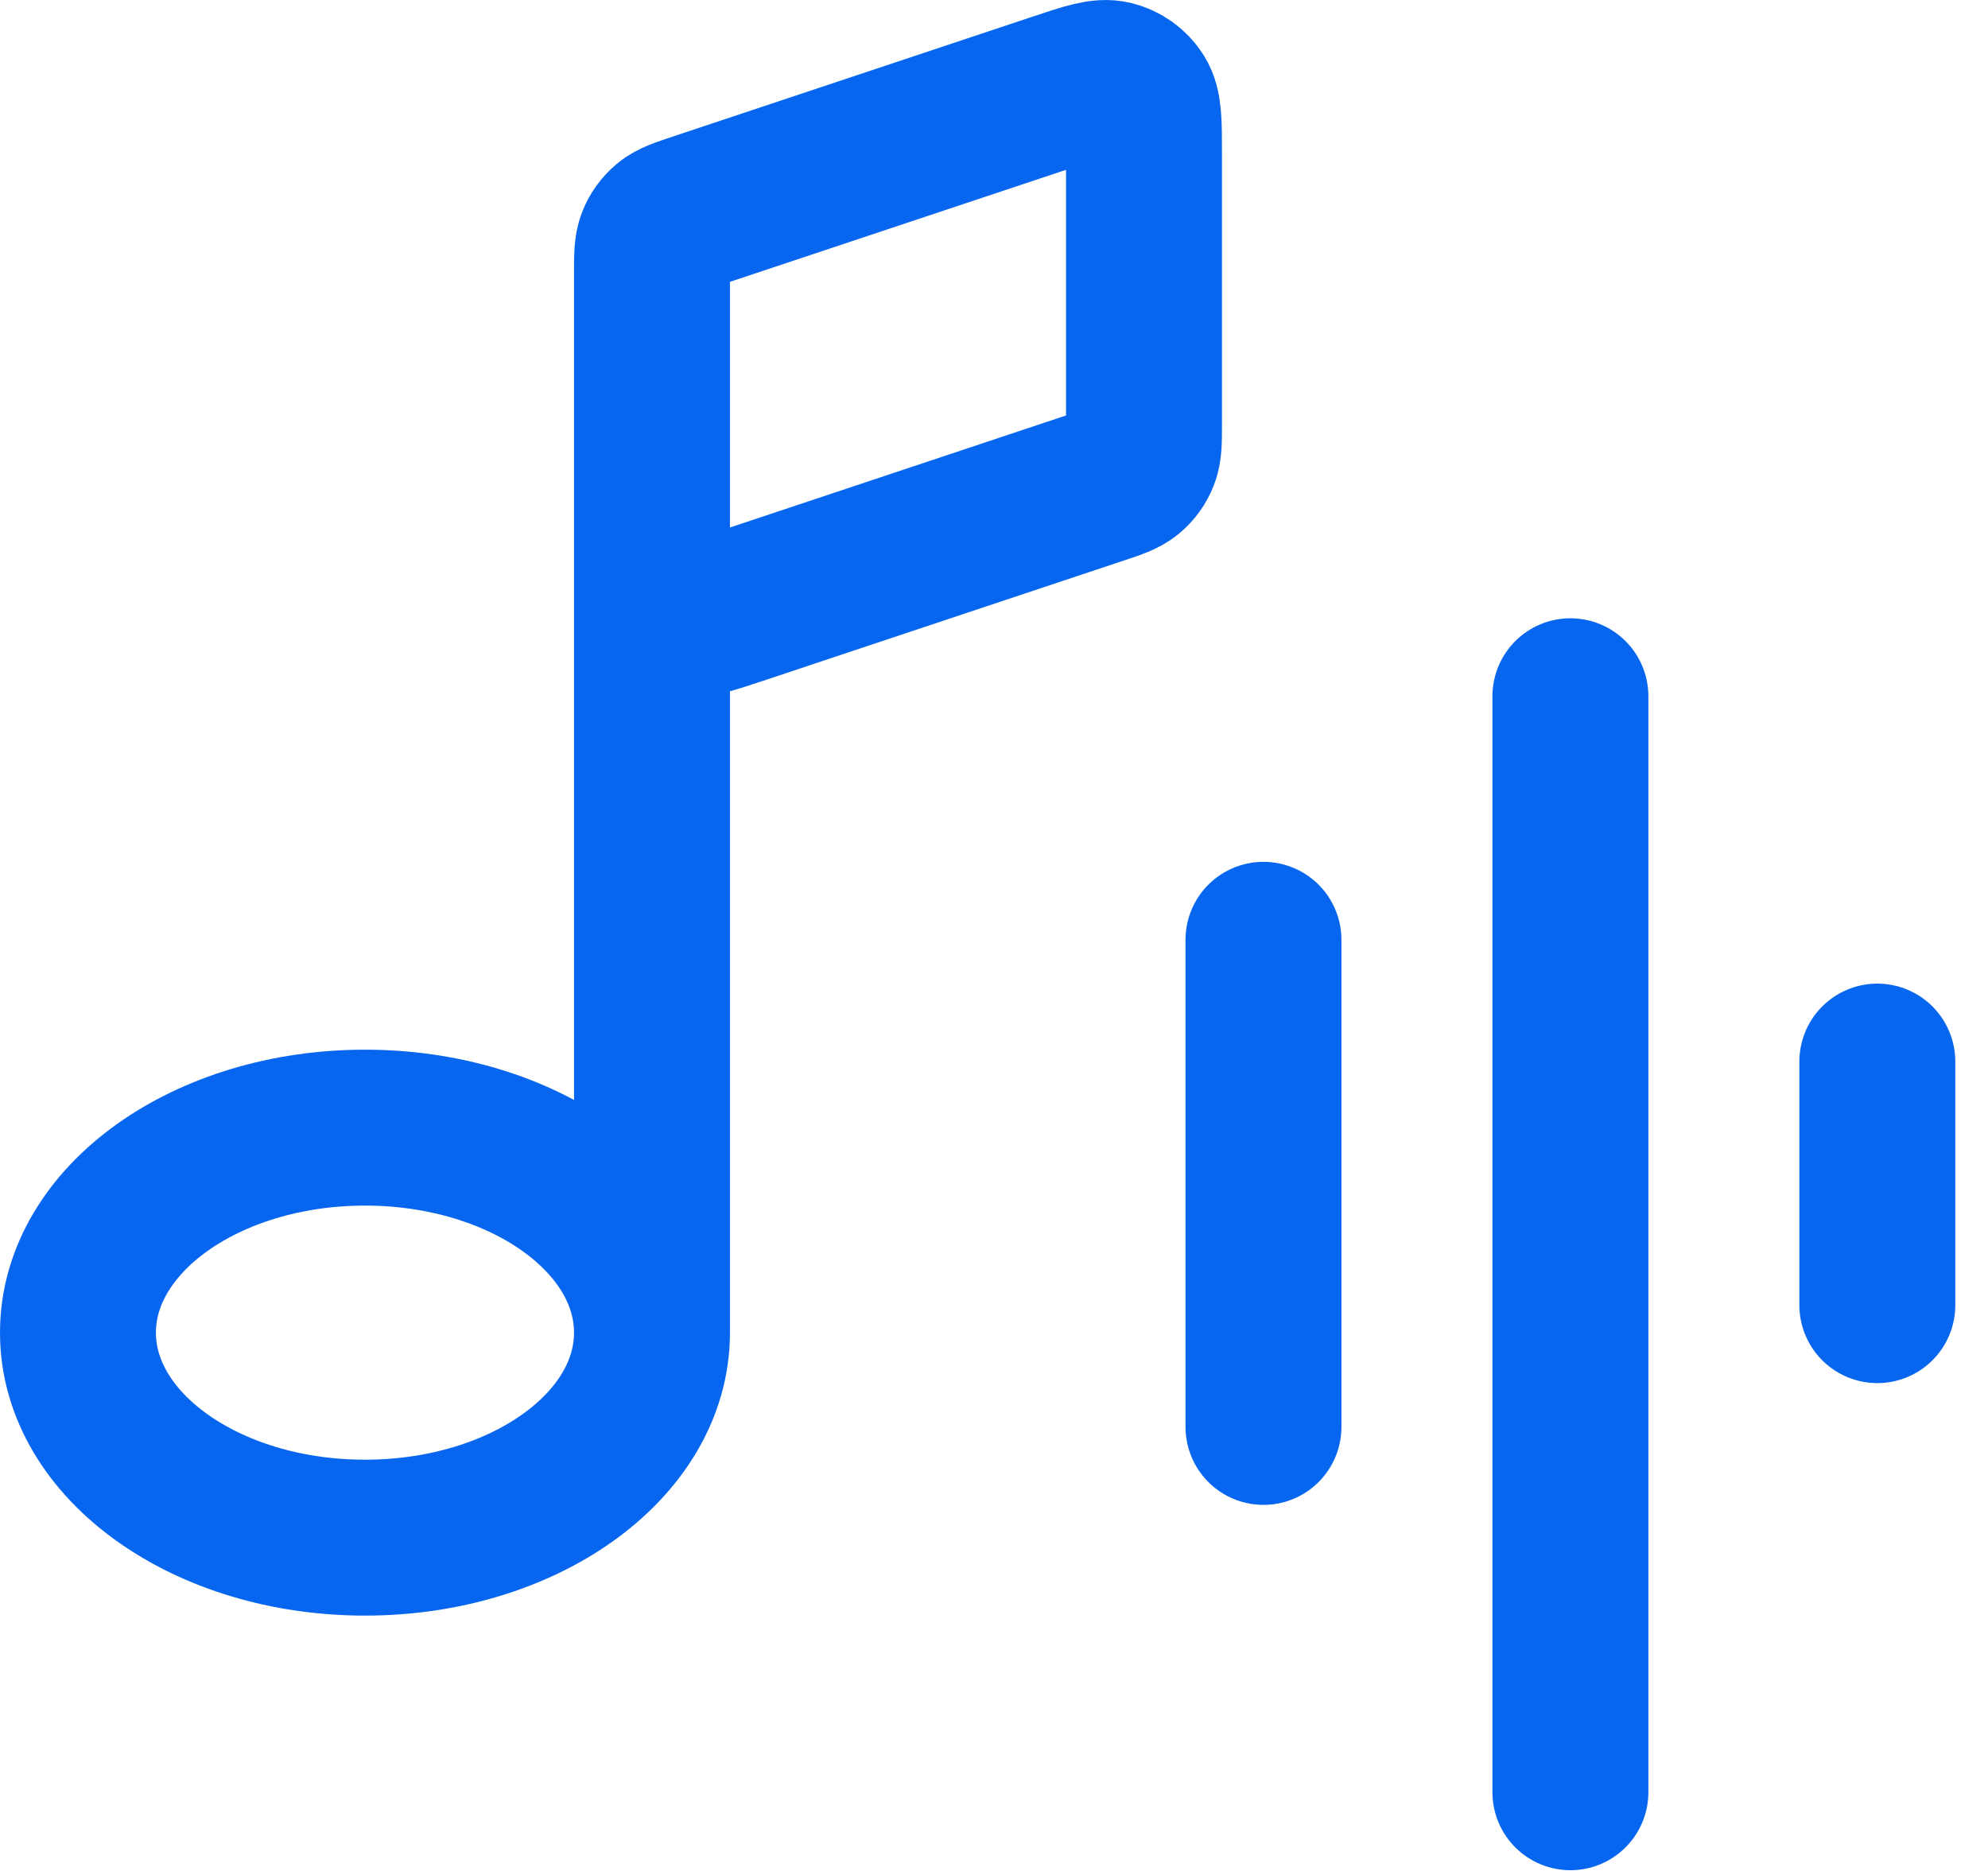
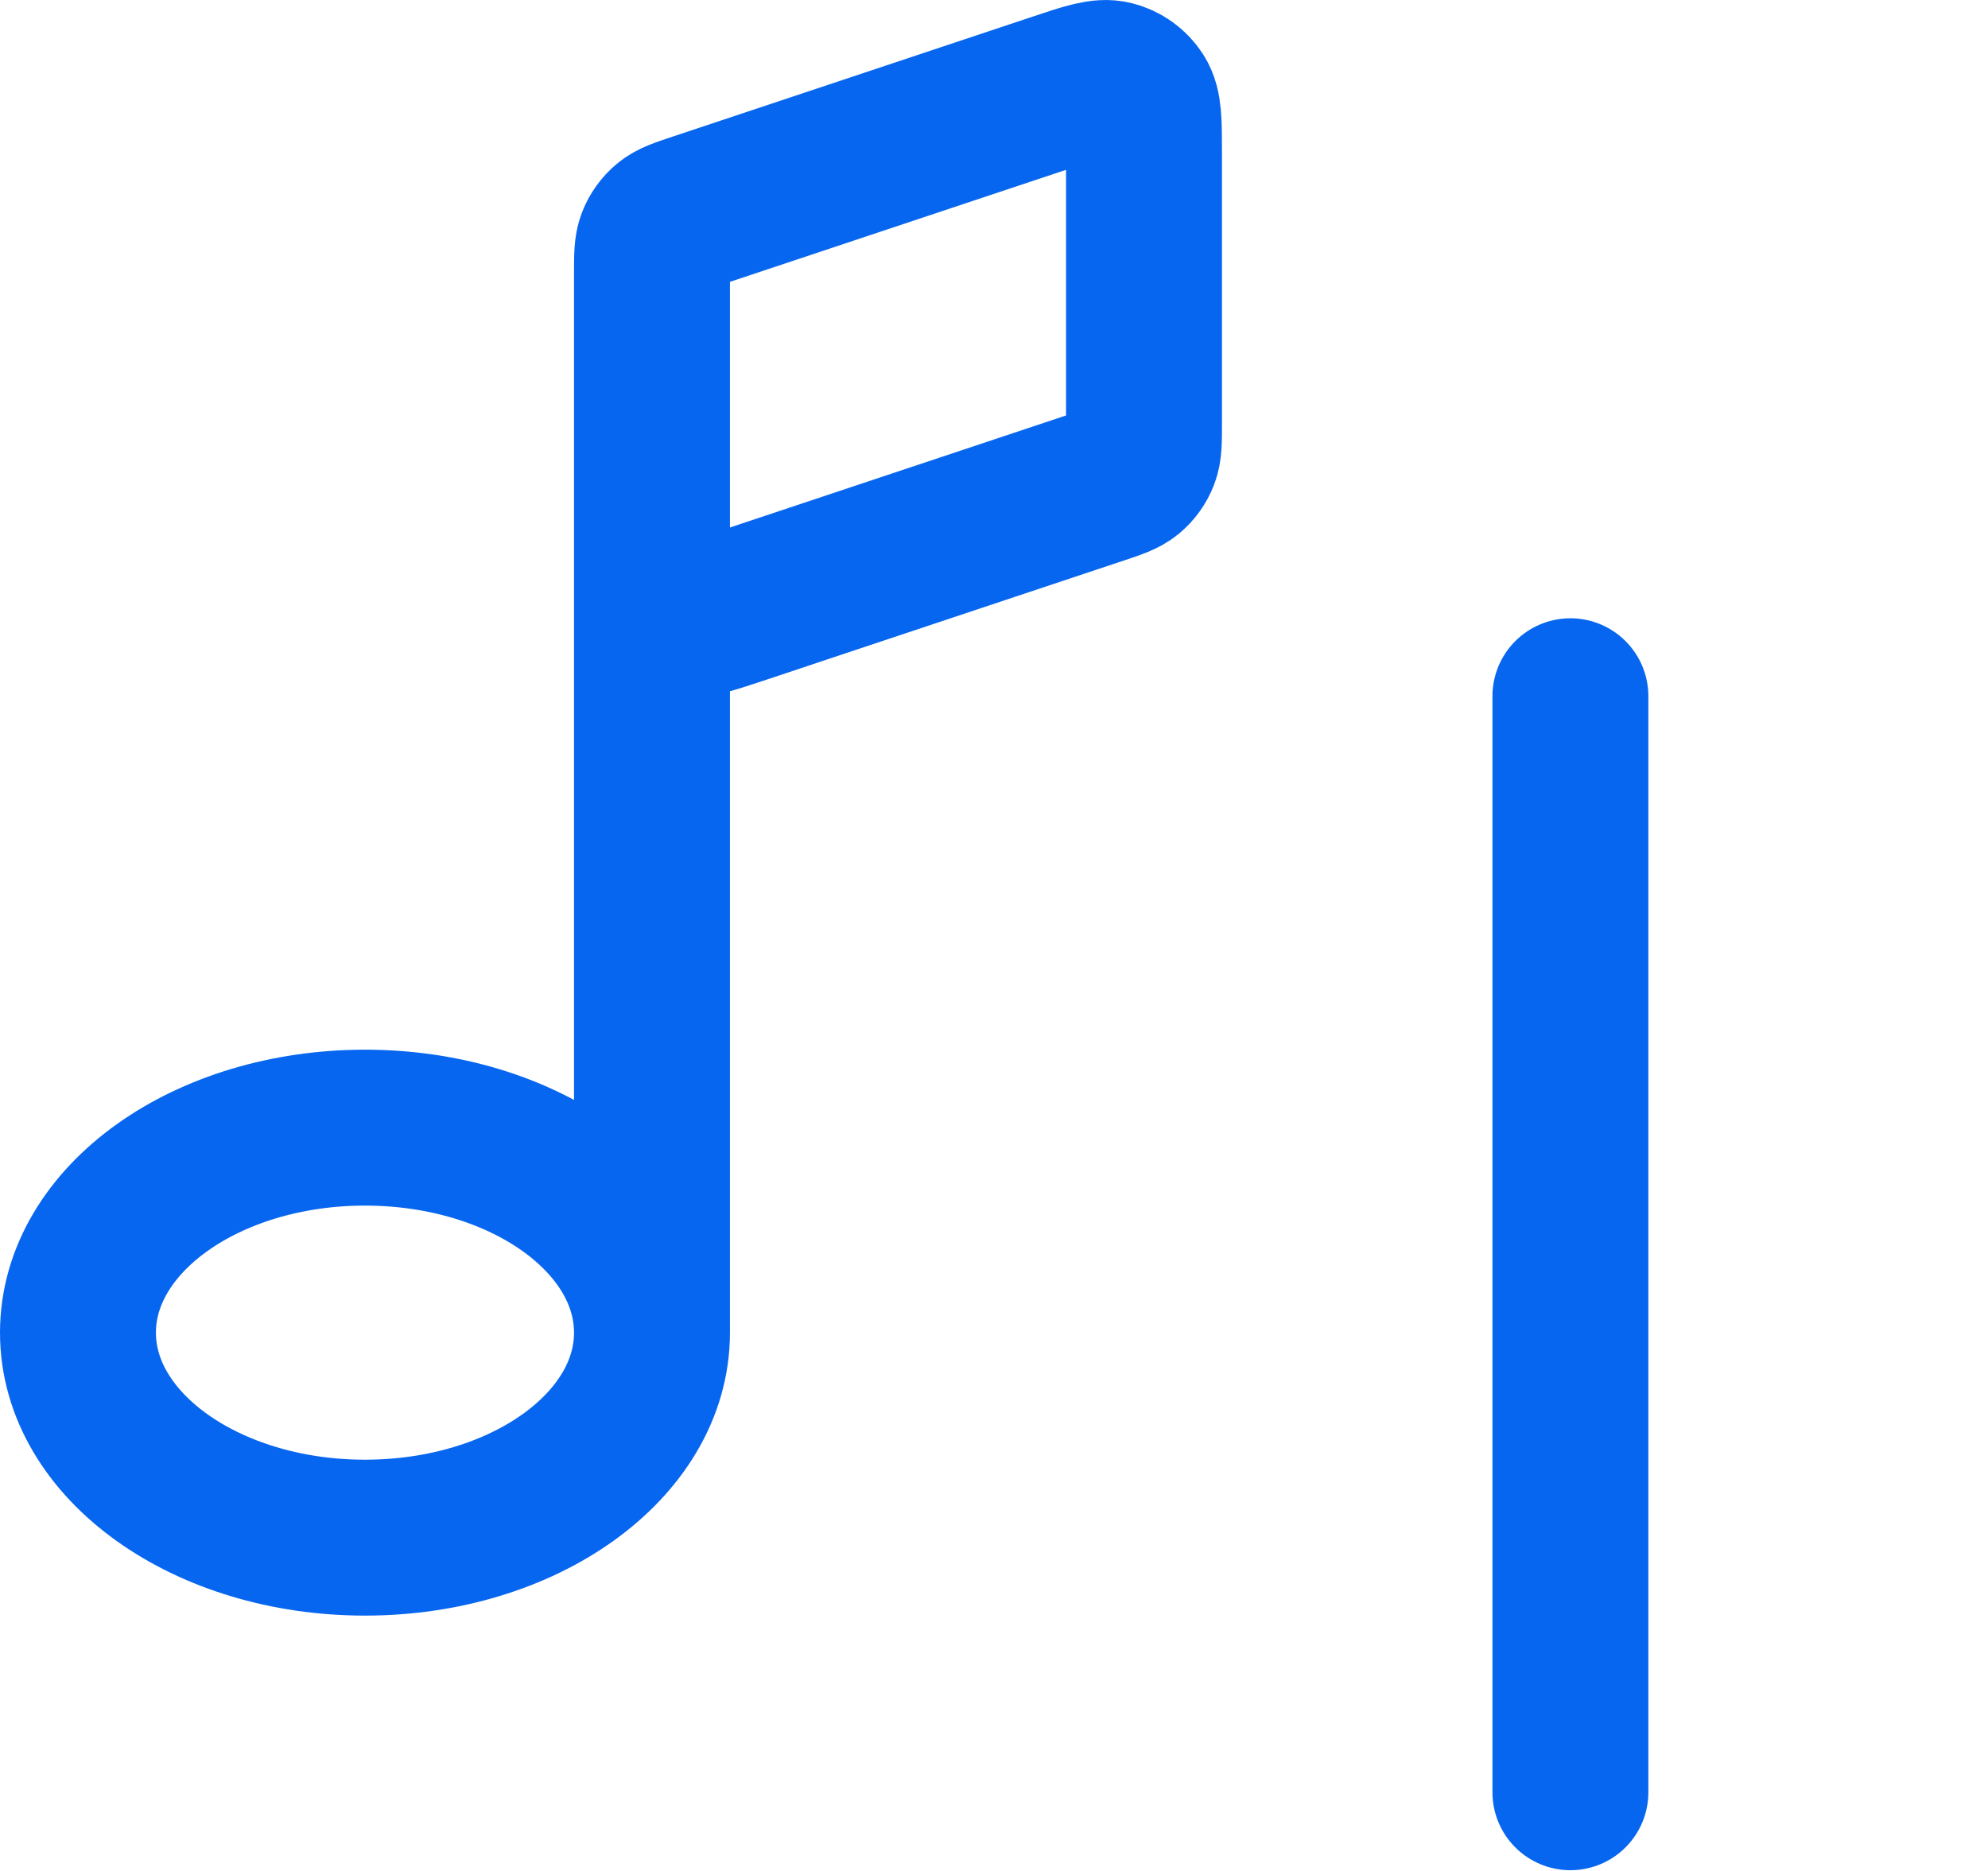
<svg xmlns="http://www.w3.org/2000/svg" width="51" height="48" viewBox="0 0 51 48" fill="none">
  <g id="Group 915">
-     <path id="Vector" d="M32.413 24.111V36.608" stroke="#0766EF" stroke-width="4" stroke-linecap="round" stroke-linejoin="round" />
    <path id="Vector_2" d="M40.287 17.862V45.981" stroke="#0766EF" stroke-width="4" stroke-linecap="round" stroke-linejoin="round" />
-     <path id="Vector_3" d="M48.161 27.235V33.484" stroke="#0766EF" stroke-width="4" stroke-linecap="round" stroke-linejoin="round" />
-     <path id="Vector_4" d="M16.726 13.973V34.19M16.726 13.973V7.003C16.726 6.567 16.726 6.348 16.799 6.163C16.863 5.999 16.968 5.854 17.103 5.741C17.256 5.613 17.463 5.544 17.877 5.406L27.133 2.321C27.881 2.071 28.255 1.947 28.552 2.022C28.813 2.087 29.038 2.25 29.183 2.476C29.348 2.735 29.348 3.129 29.348 3.917V10.888C29.348 11.324 29.348 11.542 29.275 11.728C29.211 11.892 29.106 12.037 28.971 12.15C28.818 12.277 28.611 12.346 28.197 12.484L18.941 15.57C18.193 15.819 17.819 15.944 17.521 15.869C17.261 15.804 17.035 15.641 16.891 15.415C16.726 15.156 16.726 14.761 16.726 13.973ZM16.726 34.19C16.726 37.094 13.429 39.449 9.363 39.449C5.296 39.449 2 37.094 2 34.19C2 31.285 5.296 28.93 9.363 28.93C13.429 28.93 16.726 31.285 16.726 34.19Z" stroke="#0766EF" stroke-width="4" stroke-linecap="round" stroke-linejoin="round" />
+     <path id="Vector_4" d="M16.726 13.973V34.19V7.003C16.726 6.567 16.726 6.348 16.799 6.163C16.863 5.999 16.968 5.854 17.103 5.741C17.256 5.613 17.463 5.544 17.877 5.406L27.133 2.321C27.881 2.071 28.255 1.947 28.552 2.022C28.813 2.087 29.038 2.25 29.183 2.476C29.348 2.735 29.348 3.129 29.348 3.917V10.888C29.348 11.324 29.348 11.542 29.275 11.728C29.211 11.892 29.106 12.037 28.971 12.15C28.818 12.277 28.611 12.346 28.197 12.484L18.941 15.57C18.193 15.819 17.819 15.944 17.521 15.869C17.261 15.804 17.035 15.641 16.891 15.415C16.726 15.156 16.726 14.761 16.726 13.973ZM16.726 34.19C16.726 37.094 13.429 39.449 9.363 39.449C5.296 39.449 2 37.094 2 34.19C2 31.285 5.296 28.93 9.363 28.93C13.429 28.93 16.726 31.285 16.726 34.19Z" stroke="#0766EF" stroke-width="4" stroke-linecap="round" stroke-linejoin="round" />
  </g>
</svg>